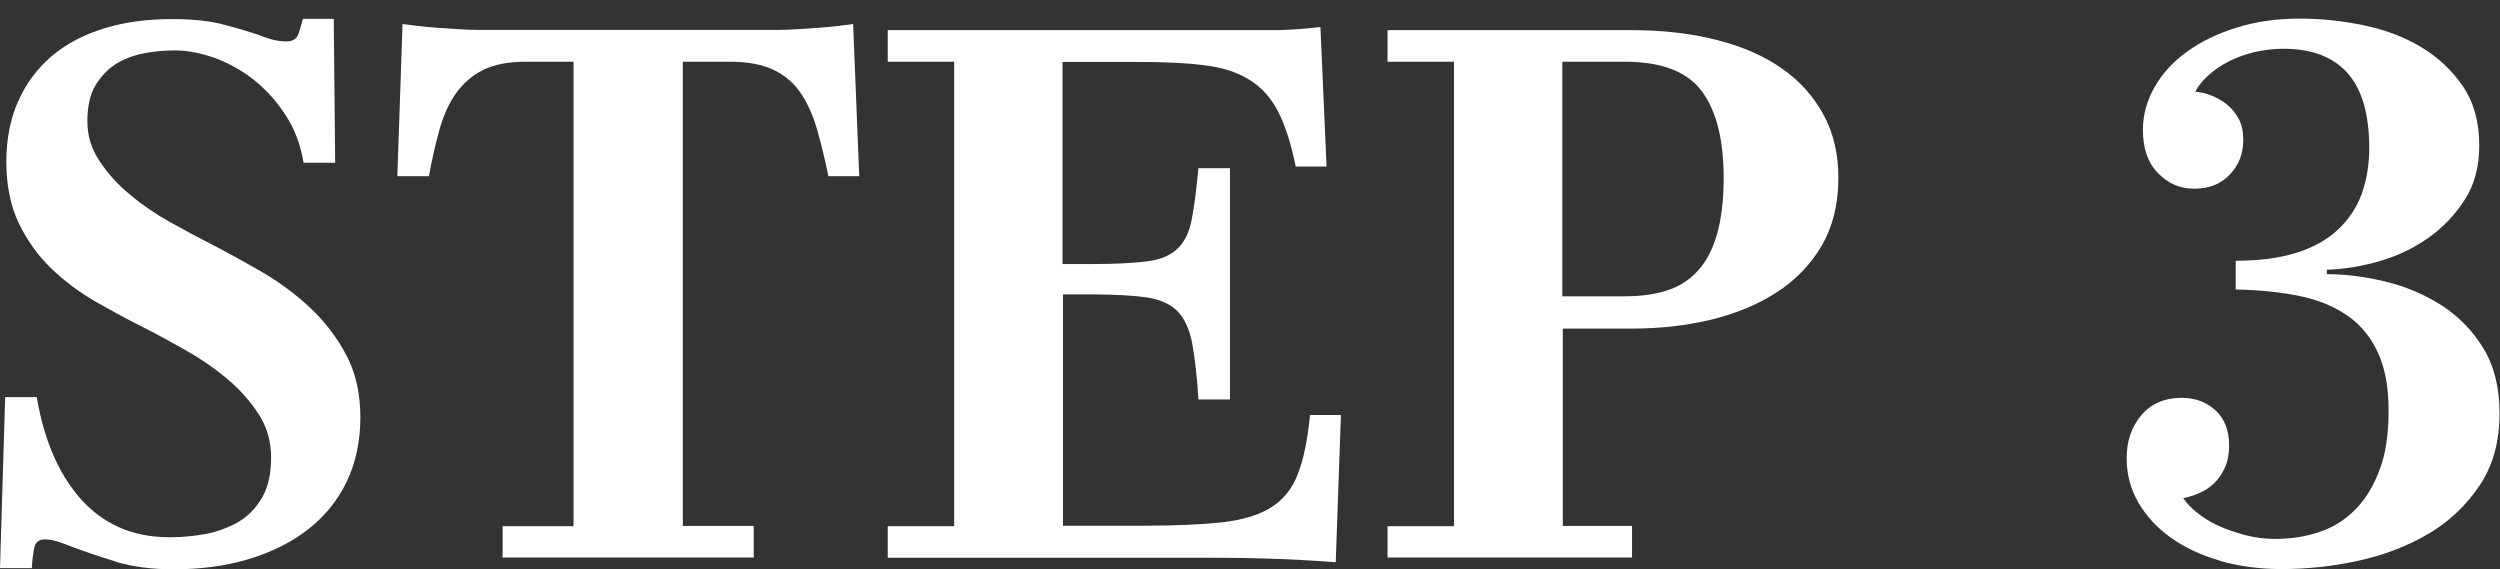
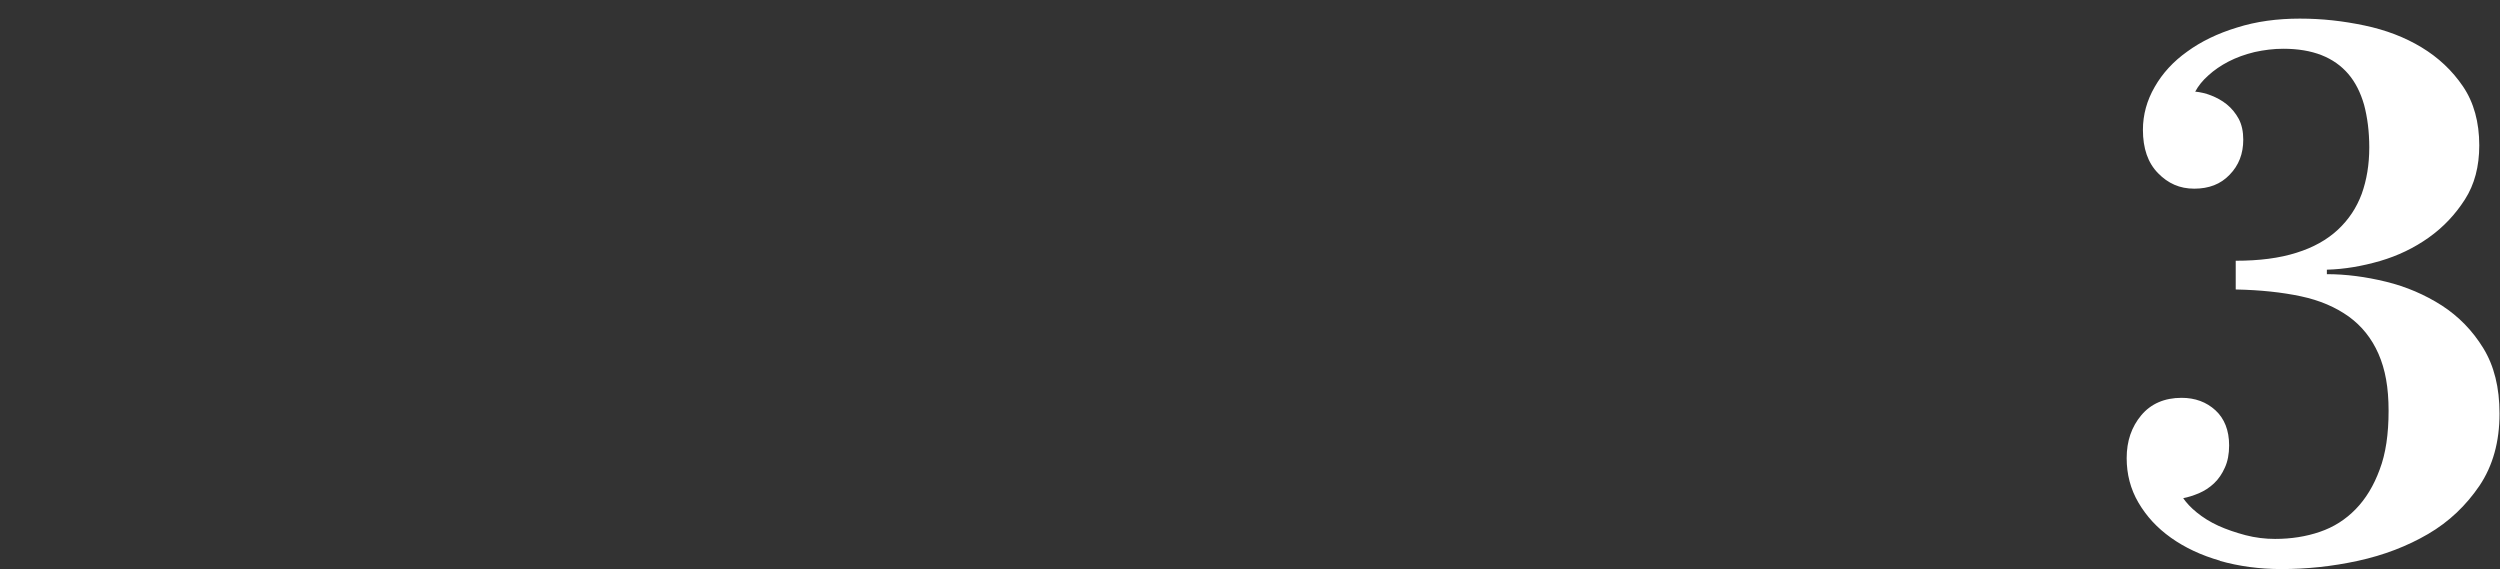
<svg xmlns="http://www.w3.org/2000/svg" id="_レイヤー_2" data-name="レイヤー_2" viewBox="0 0 106.14 24.16">
  <rect x="0" y="0" width="106.14" height="24.16" fill="#333333" stroke="none" />
  <defs>
    <style> .cls-1 { fill: #fff; } .cls-2 { fill: none; } </style>
  </defs>
  <g id="_パーツ" data-name="パーツ">
    <g>
      <rect class="cls-2" x="0" width="106.14" height="24.16" />
      <g>
-         <path class="cls-1" d="M4.91,23.84c-.69-.21-1.27-.41-1.74-.58-.26-.11-.49-.19-.69-.26-.2-.06-.39-.1-.56-.1-.26,0-.41.11-.46.34-.05.22-.09.52-.11.88H0l.22-7.26h1.34c.15.88.37,1.67.67,2.38.3.72.68,1.34,1.15,1.89.47.54,1.02.96,1.66,1.25s1.37.43,2.18.43c.51,0,1.02-.05,1.52-.14.5-.1.96-.27,1.38-.51.42-.25.75-.59,1.01-1.04.26-.45.38-1.01.38-1.7s-.18-1.3-.53-1.84c-.35-.54-.79-1.04-1.33-1.49-.53-.45-1.11-.85-1.73-1.2-.62-.35-1.2-.67-1.73-.94-.73-.36-1.44-.75-2.14-1.15s-1.33-.88-1.89-1.42c-.56-.54-1.01-1.18-1.36-1.9-.35-.73-.53-1.6-.53-2.62,0-.96.17-1.82.51-2.58.34-.76.82-1.39,1.42-1.9s1.34-.9,2.21-1.17c.86-.27,1.83-.4,2.9-.4.88,0,1.61.08,2.21.24.6.16,1.11.31,1.54.46.21.09.41.15.59.19.18.04.35.06.5.06.28,0,.45-.11.53-.34.07-.22.13-.43.18-.62h1.31l.06,6.11h-1.34c-.13-.77-.38-1.44-.77-2.03-.38-.59-.83-1.08-1.34-1.49-.51-.4-1.07-.71-1.66-.93-.6-.21-1.16-.32-1.7-.32-.45,0-.9.04-1.34.13-.45.09-.84.24-1.18.46-.34.22-.62.52-.85.9-.22.37-.34.88-.34,1.52s.18,1.19.53,1.71c.35.52.78,1,1.3,1.42.51.43,1.07.81,1.68,1.15.61.34,1.17.64,1.68.9.7.36,1.43.76,2.19,1.2.76.44,1.45.95,2.08,1.54.63.59,1.14,1.26,1.54,2.02s.59,1.64.59,2.64-.2,1.94-.59,2.74c-.39.8-.94,1.47-1.65,2.02-.7.54-1.54.96-2.51,1.25-.97.29-2.03.43-3.18.43-.94,0-1.75-.11-2.45-.32Z" />
-         <path class="cls-1" d="M21.34,23.68v-1.34h3.01V2.62h-2.02c-.75,0-1.36.12-1.82.35s-.85.57-1.15.99-.53.94-.7,1.54c-.17.6-.32,1.26-.45,1.98h-1.34l.22-6.46c.17.02.38.05.64.08.26.03.54.06.85.08.31.02.61.04.91.06.3.02.58.03.83.03h12.7c.26,0,.53-.01.83-.03.3-.02.6-.04.9-.06.3-.02.58-.05.85-.08.27-.03.47-.06.62-.08l.26,6.46h-1.31c-.15-.73-.31-1.39-.48-1.98s-.4-1.11-.69-1.54-.67-.76-1.15-.99c-.48-.23-1.09-.35-1.84-.35h-2.02v19.71h3.01v1.34h-10.66Z" />
-         <path class="cls-1" d="M56.7,23.87c-.51-.04-1.24-.09-2.18-.13-.94-.04-2.02-.06-3.23-.06h-13.6v-1.34h2.82V2.62h-2.82v-1.34h16.32c.23,0,.47,0,.72-.02.25-.01.48-.03.72-.05.23-.02.44-.04.61-.06l.26,5.92h-1.31c-.19-.96-.44-1.73-.74-2.32-.3-.59-.7-1.04-1.22-1.36-.51-.32-1.15-.53-1.92-.62-.77-.1-1.72-.14-2.85-.14h-3.17v8.58h1.28c.96,0,1.72-.04,2.29-.11s1-.25,1.3-.53c.3-.28.5-.68.61-1.22s.2-1.27.29-2.21h1.34v9.82h-1.34c-.06-1.02-.16-1.83-.27-2.42-.12-.59-.33-1.03-.62-1.33-.3-.3-.73-.49-1.28-.58-.55-.08-1.32-.13-2.3-.13h-1.28v9.82h3.42c1.34,0,2.45-.05,3.31-.14.86-.1,1.56-.3,2.08-.62.52-.32.91-.79,1.15-1.41.25-.62.42-1.46.53-2.53h1.31l-.22,6.24Z" />
-         <path class="cls-1" d="M58.91,23.68v-1.34h2.82V2.62h-2.82v-1.34h10.37c1.32,0,2.53.14,3.62.42s2.01.68,2.77,1.22c.76.53,1.34,1.19,1.76,1.97s.62,1.67.62,2.67c0,1.11-.24,2.06-.7,2.86-.47.8-1.1,1.46-1.9,1.98-.8.52-1.73.91-2.8,1.17-1.07.26-2.19.38-3.36.38h-2.94v8.38h2.94v1.34h-10.37ZM66.33,12.58h2.66c.66,0,1.25-.08,1.76-.24.51-.16.95-.43,1.31-.82.36-.38.64-.9.83-1.55.19-.65.29-1.46.29-2.42,0-1.62-.31-2.85-.93-3.68-.62-.83-1.71-1.25-3.26-1.25h-2.66v9.95Z" />
        <path class="cls-1" d="M94.27,23.81c-.81-.23-1.51-.56-2.1-.98s-1.04-.91-1.38-1.49-.5-1.21-.5-1.89c0-.73.21-1.33.62-1.82s.99-.74,1.71-.74c.58,0,1.06.18,1.44.53s.58.85.58,1.49c0,.36-.06.68-.18.94-.12.27-.27.49-.46.67-.19.18-.41.32-.64.42-.24.1-.46.17-.67.21.13.19.32.4.58.61.26.21.56.4.91.56.35.16.74.29,1.15.4.42.11.84.16,1.26.16.68,0,1.32-.1,1.9-.3.59-.2,1.09-.52,1.52-.96.43-.44.77-1,1.02-1.68.26-.68.38-1.51.38-2.5s-.14-1.76-.43-2.42-.71-1.18-1.26-1.58c-.56-.4-1.23-.69-2.03-.86-.8-.17-1.72-.27-2.77-.29v-1.22c1,0,1.86-.11,2.58-.34.71-.22,1.3-.55,1.76-.98.46-.43.79-.93,1.01-1.52.21-.59.32-1.24.32-1.97,0-.68-.08-1.28-.22-1.81-.15-.52-.37-.96-.67-1.31s-.68-.62-1.14-.8c-.46-.18-1-.27-1.62-.27-.41,0-.81.05-1.22.14-.41.1-.77.23-1.1.4-.33.17-.62.37-.86.59-.25.22-.43.45-.56.69.21.02.44.07.67.16.23.09.46.21.67.38.21.17.38.38.51.62.13.25.19.54.19.88,0,.6-.19,1.09-.58,1.49-.38.4-.88.59-1.5.59s-1.11-.22-1.54-.66c-.43-.44-.64-1.05-.64-1.84,0-.64.17-1.25.5-1.82.33-.58.79-1.08,1.38-1.5.59-.43,1.29-.77,2.11-1.02.82-.26,1.71-.38,2.67-.38s1.83.1,2.74.29c.91.19,1.72.5,2.43.93.71.43,1.3.98,1.76,1.66.46.68.69,1.52.69,2.5,0,.9-.2,1.66-.61,2.3-.41.64-.92,1.18-1.54,1.62-.62.44-1.31.77-2.06.99-.76.22-1.51.35-2.26.37v.19c.81,0,1.65.11,2.51.32.86.21,1.65.55,2.37,1.01.71.46,1.3,1.06,1.76,1.81.46.75.69,1.67.69,2.78,0,1.19-.28,2.21-.85,3.06-.57.84-1.29,1.53-2.18,2.05-.89.52-1.88.9-2.98,1.14s-2.18.35-3.25.35c-.94,0-1.81-.12-2.62-.35Z" />
      </g>
    </g>
  </g>
</svg>